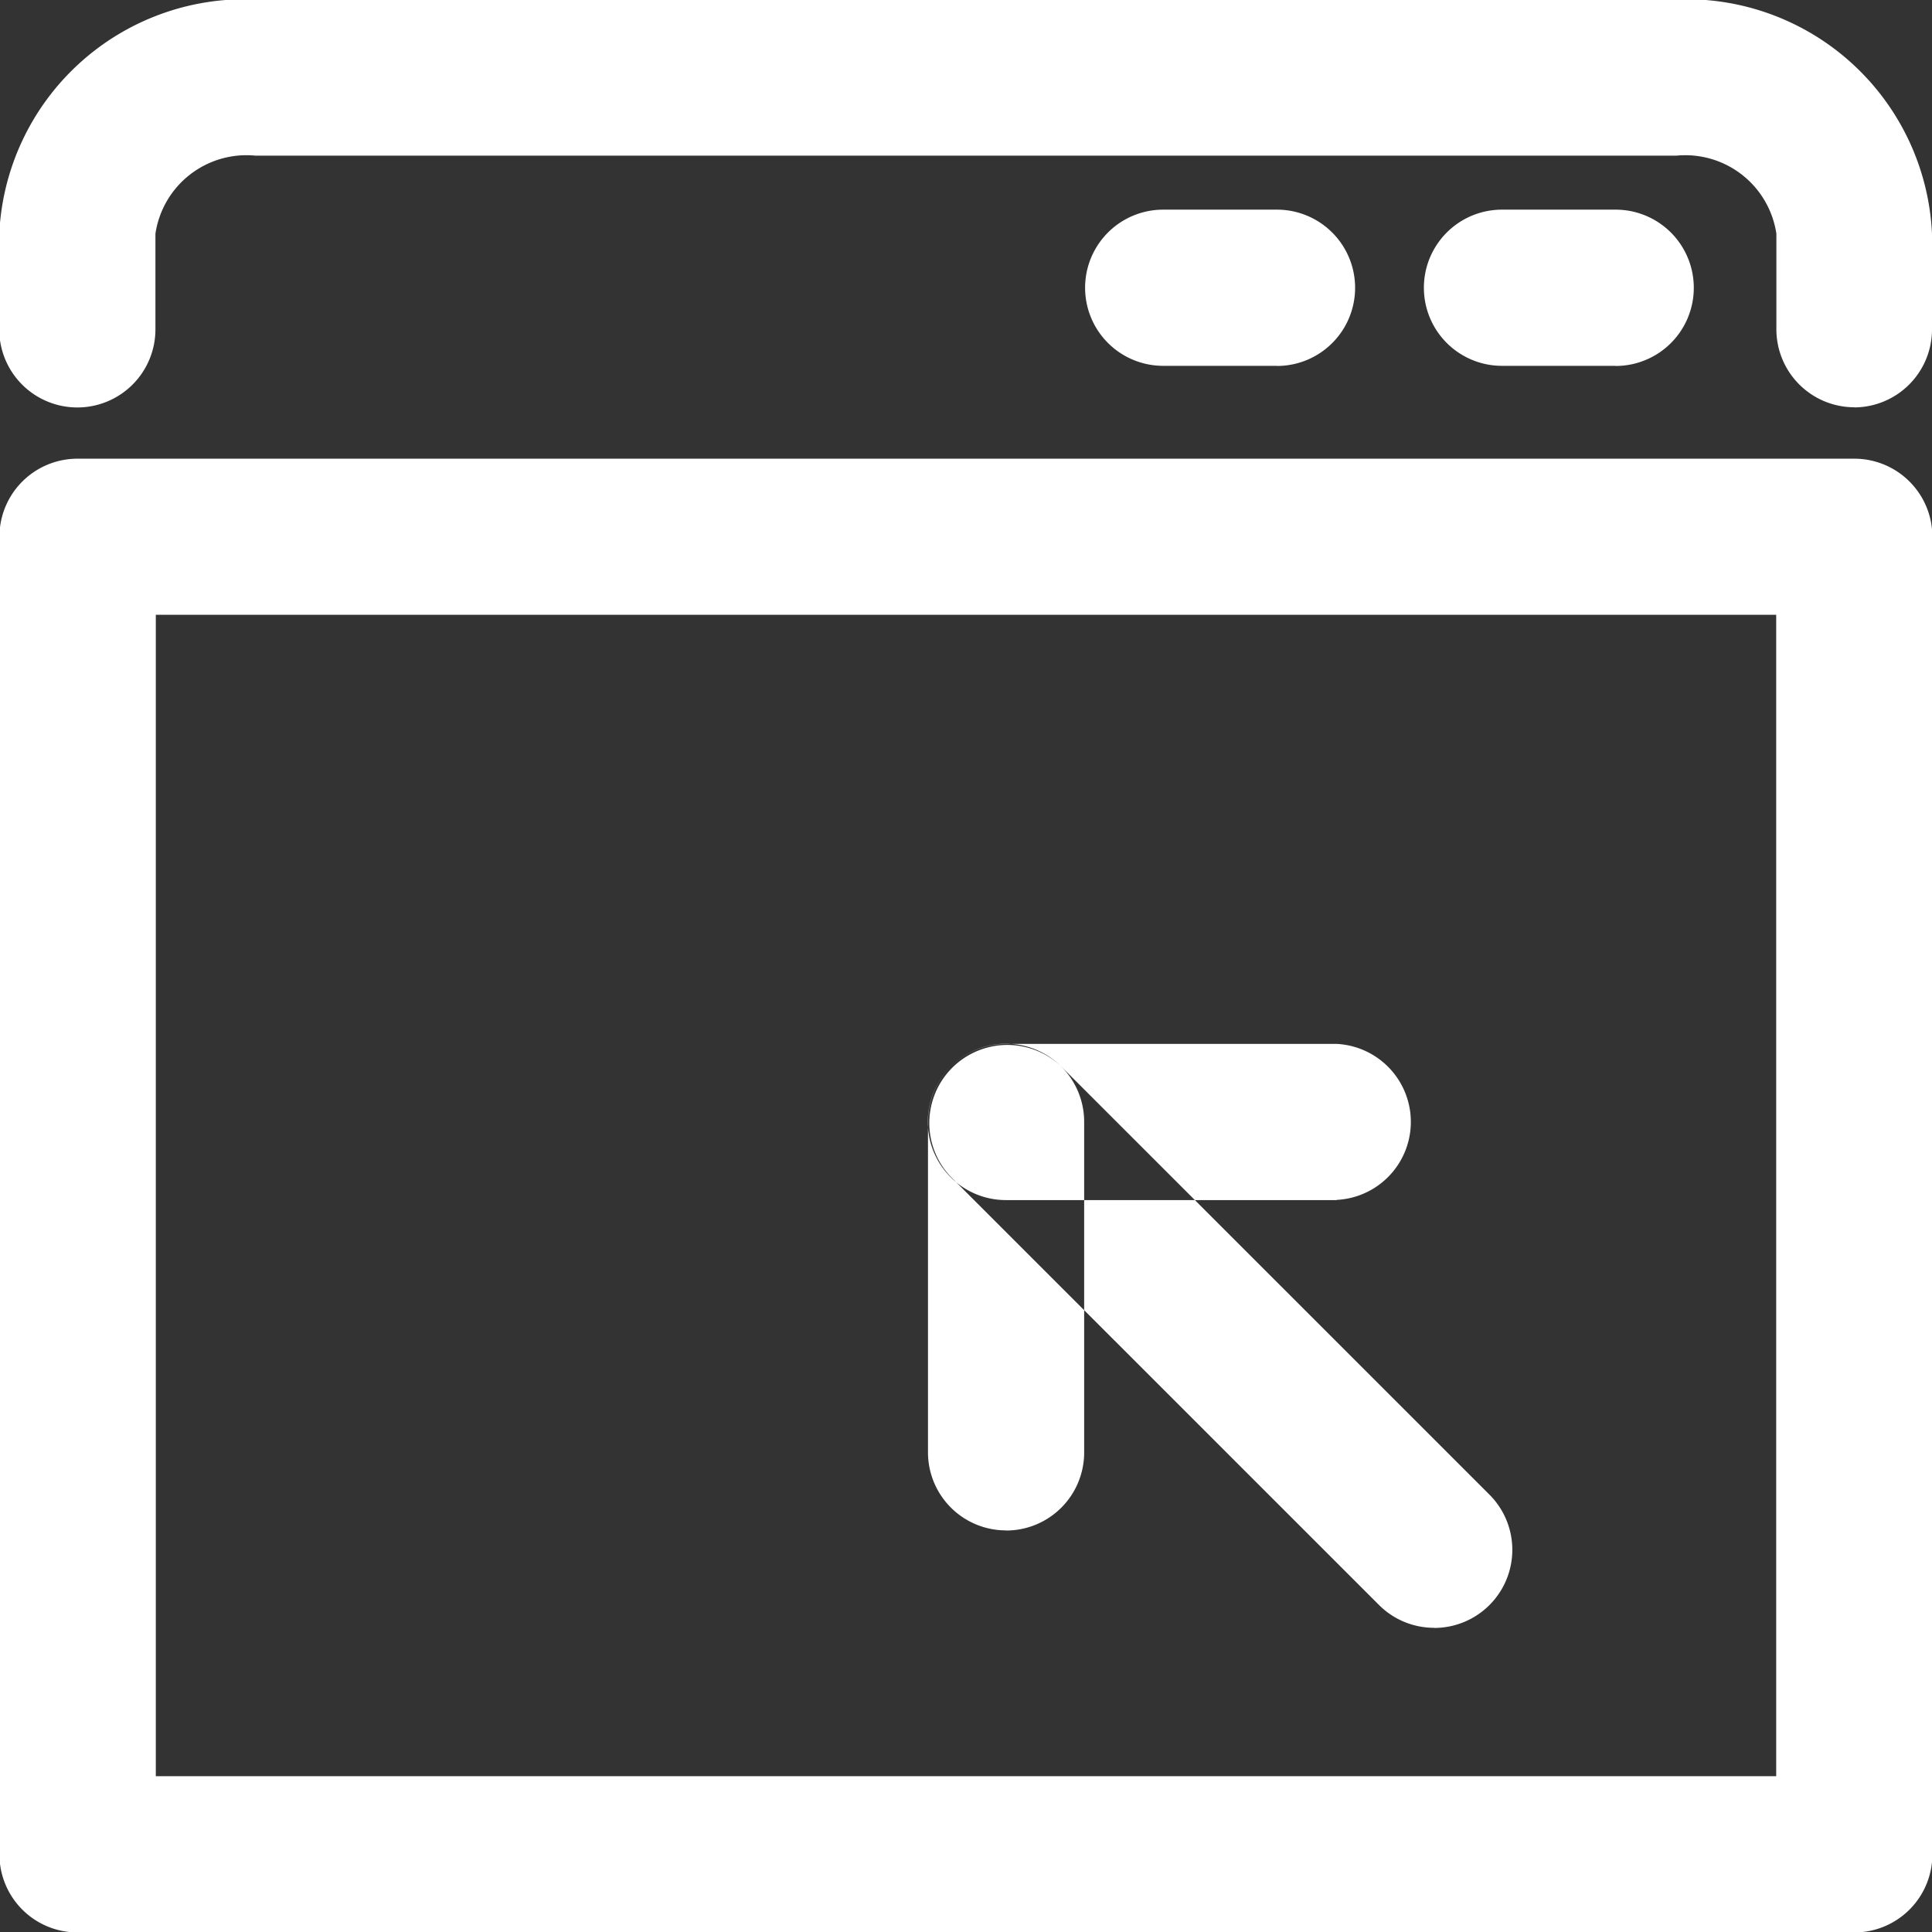
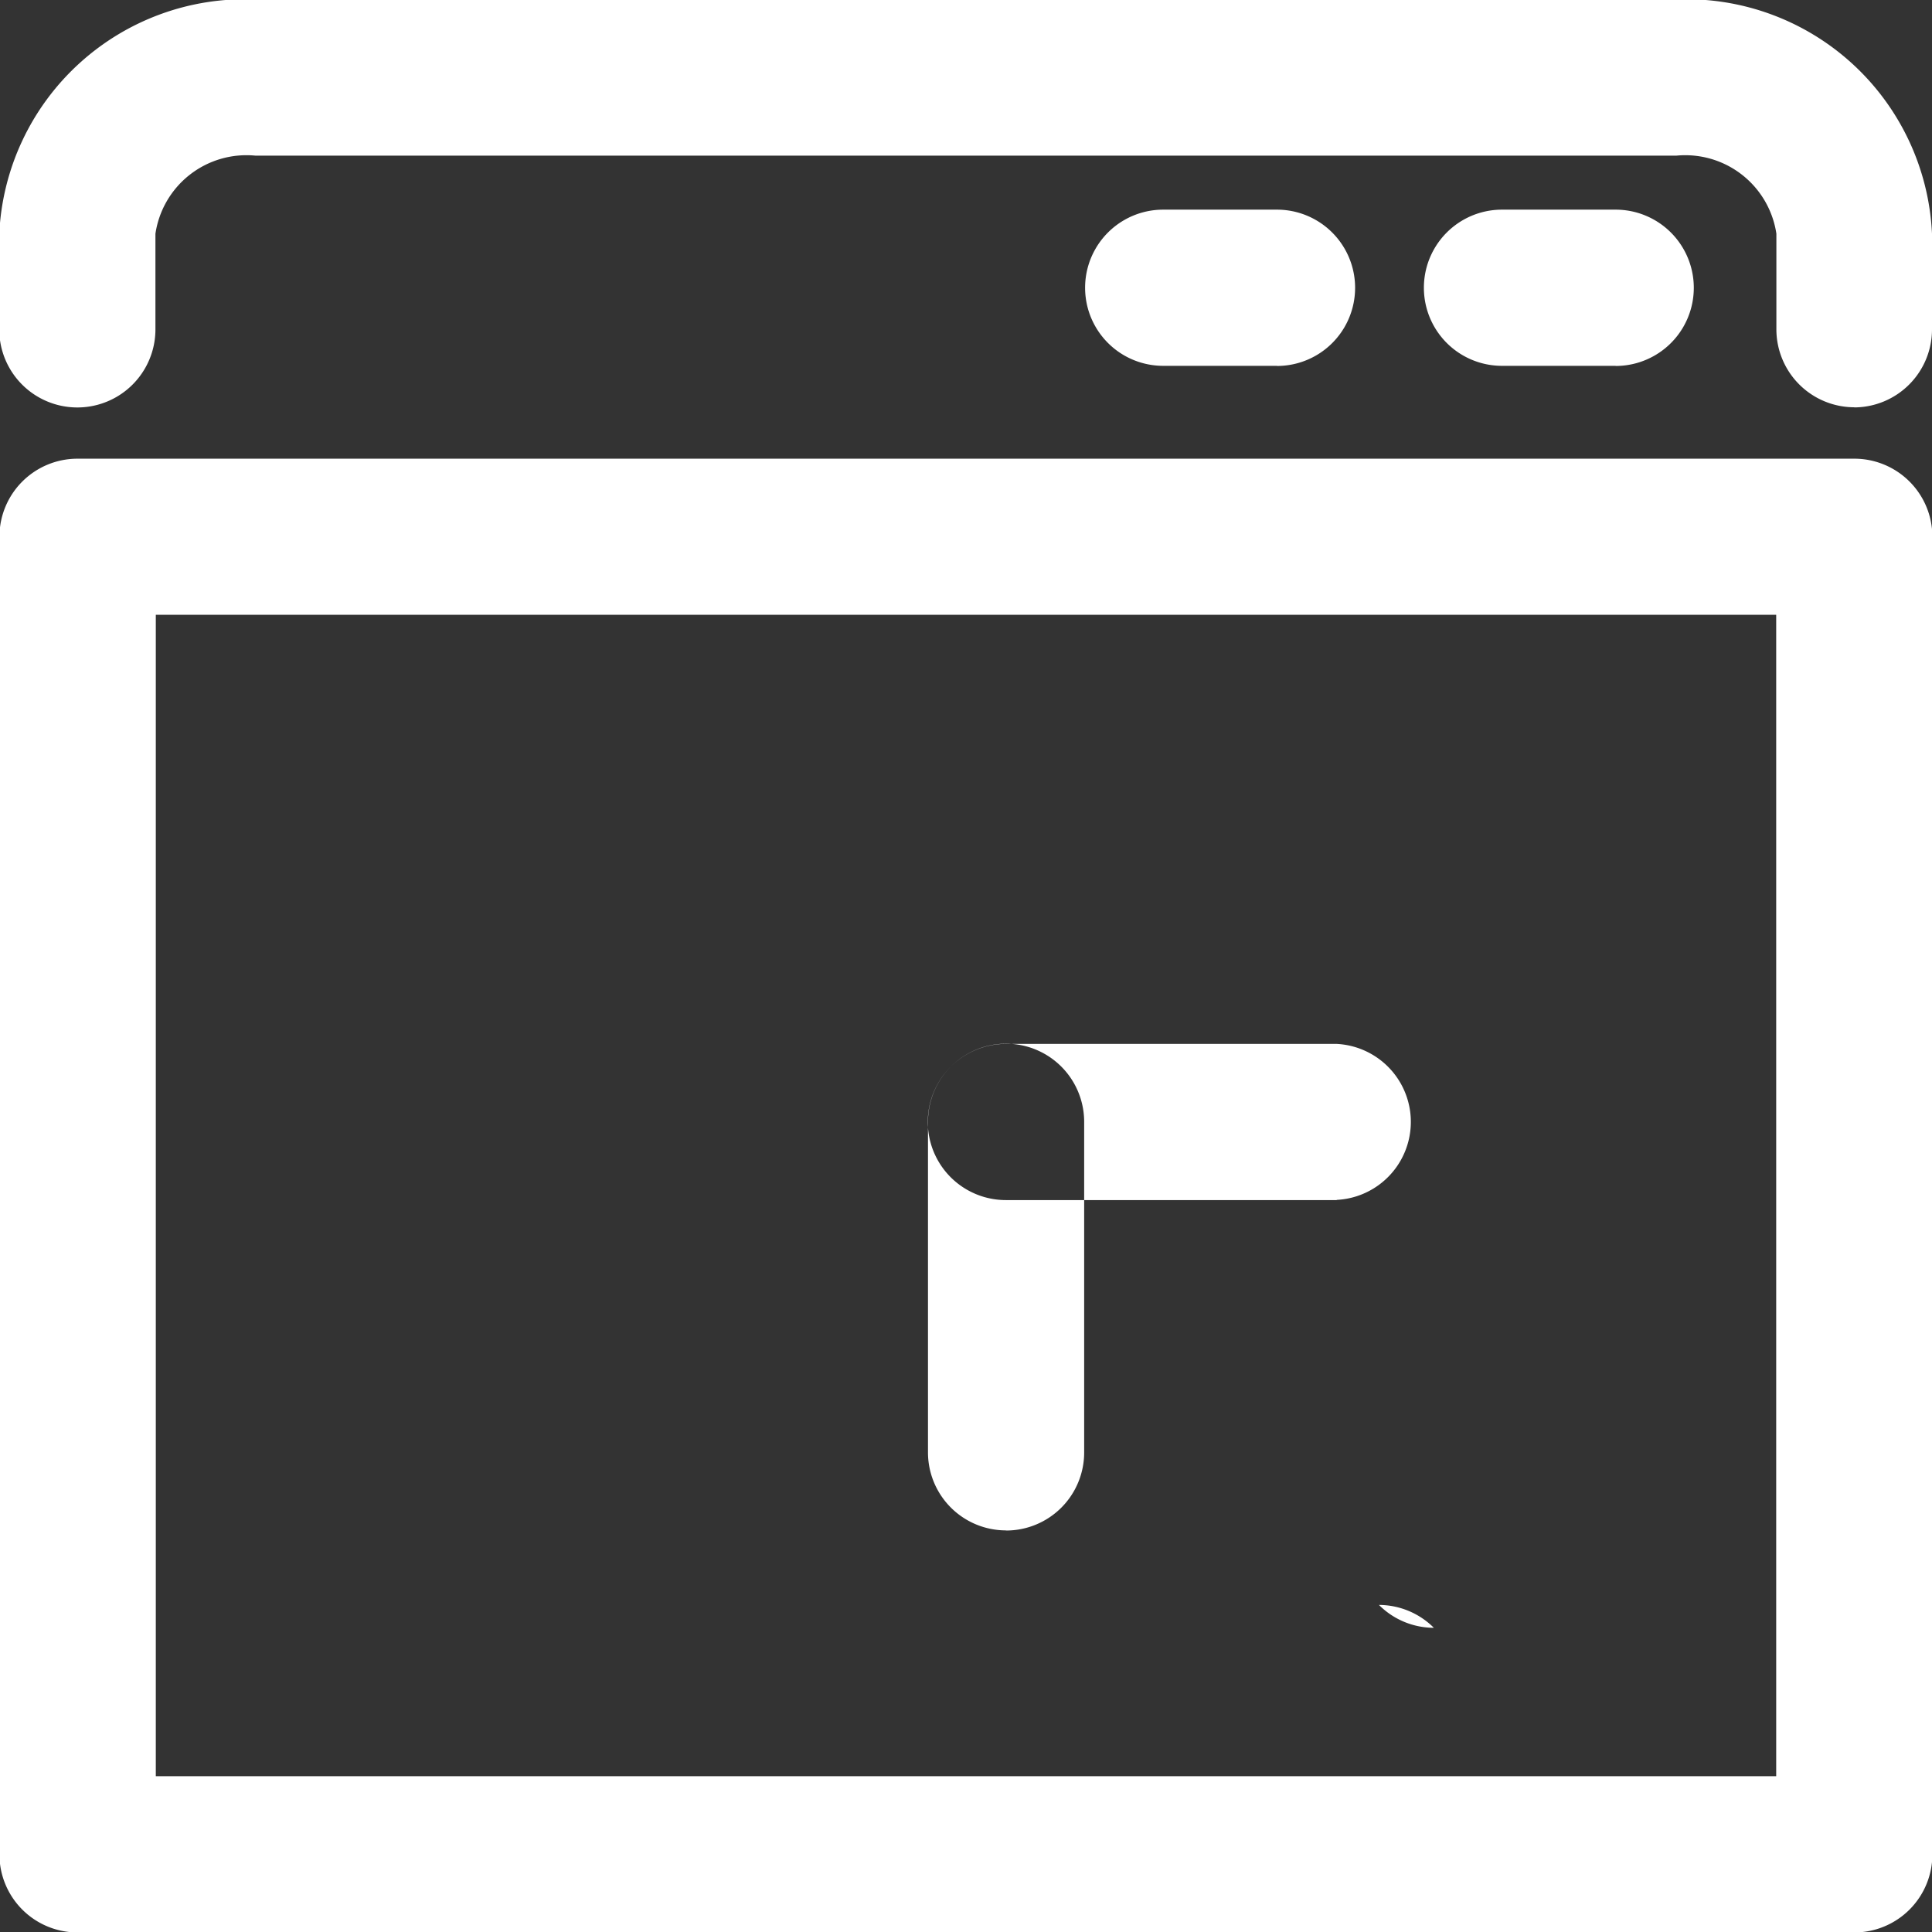
<svg xmlns="http://www.w3.org/2000/svg" width="31" height="31" viewBox="0 0 31 31">
  <rect x="0" y="0" width="31" height="31" fill="#333333" stroke="none" />
  <defs>
    <style>
      .cls-1 {
        fill: #fff;
        fill-rule: evenodd;
      }
    </style>
  </defs>
-   <path class="cls-1" d="M896.753,919.007H868.244a1.252,1.252,0,0,1-1.253-1.253V896.613a1.252,1.252,0,0,1,1.253-1.253h28.509a1.252,1.252,0,0,1,1.253,1.253v21.141A1.252,1.252,0,0,1,896.753,919.007ZM869.5,916.5h26V897.865h-26V916.5Zm27.256-21.965a1.252,1.252,0,0,1-1.253-1.252V891.75a1.478,1.478,0,0,0-1.6-1.253H871.094a1.477,1.477,0,0,0-1.6,1.253v1.535a1.253,1.253,0,0,1-2.506,0V891.75a3.947,3.947,0,0,1,4.1-3.759H893.9a3.947,3.947,0,0,1,4.1,3.759v1.535A1.252,1.252,0,0,1,896.753,894.537Zm-9.265-.665h-1.827a1.253,1.253,0,0,1,0-2.506h1.827A1.253,1.253,0,0,1,887.488,893.872Zm5.434,0H891.1a1.253,1.253,0,0,1,0-2.506h1.826A1.253,1.253,0,0,1,892.922,893.872Zm-2.913,20.249a1.248,1.248,0,0,1-.886-0.367l-6.869-6.868a1.253,1.253,0,0,1,1.772-1.771l6.869,6.868A1.253,1.253,0,0,1,890.009,914.121Zm-6.869-1.563a1.252,1.252,0,0,1-1.253-1.253V906a1.253,1.253,0,1,1,2.506,0v5.3A1.252,1.252,0,0,1,883.14,912.558Zm5.306-5.3H883.14a1.253,1.253,0,0,1,0-2.506h5.306A1.253,1.253,0,0,1,888.446,907.253Z" transform="translate(-867 -888)" />
+   <path class="cls-1" d="M896.753,919.007H868.244a1.252,1.252,0,0,1-1.253-1.253V896.613a1.252,1.252,0,0,1,1.253-1.253h28.509a1.252,1.252,0,0,1,1.253,1.253v21.141A1.252,1.252,0,0,1,896.753,919.007ZM869.5,916.5h26V897.865h-26V916.5Zm27.256-21.965a1.252,1.252,0,0,1-1.253-1.252V891.75a1.478,1.478,0,0,0-1.6-1.253H871.094a1.477,1.477,0,0,0-1.6,1.253v1.535a1.253,1.253,0,0,1-2.506,0V891.75a3.947,3.947,0,0,1,4.1-3.759H893.9a3.947,3.947,0,0,1,4.1,3.759v1.535A1.252,1.252,0,0,1,896.753,894.537Zm-9.265-.665h-1.827a1.253,1.253,0,0,1,0-2.506h1.827A1.253,1.253,0,0,1,887.488,893.872Zm5.434,0H891.1a1.253,1.253,0,0,1,0-2.506h1.826A1.253,1.253,0,0,1,892.922,893.872Zm-2.913,20.249a1.248,1.248,0,0,1-.886-0.367l-6.869-6.868l6.869,6.868A1.253,1.253,0,0,1,890.009,914.121Zm-6.869-1.563a1.252,1.252,0,0,1-1.253-1.253V906a1.253,1.253,0,1,1,2.506,0v5.3A1.252,1.252,0,0,1,883.14,912.558Zm5.306-5.3H883.14a1.253,1.253,0,0,1,0-2.506h5.306A1.253,1.253,0,0,1,888.446,907.253Z" transform="translate(-867 -888)" />
</svg>